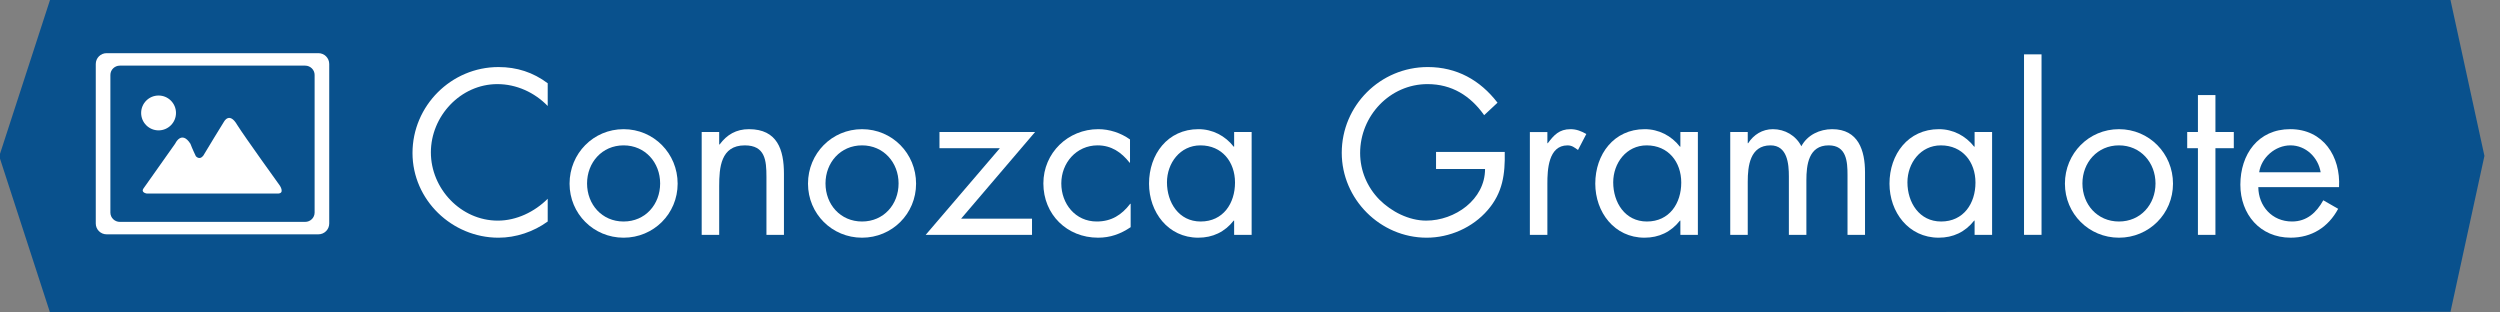
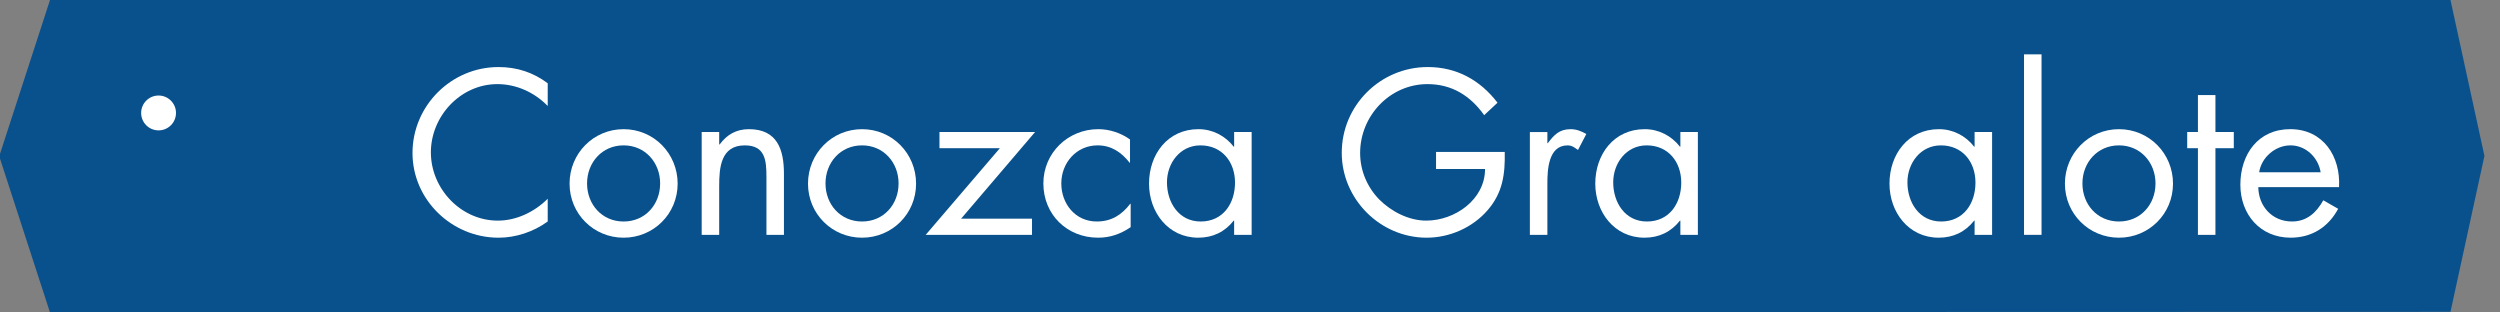
<svg xmlns="http://www.w3.org/2000/svg" version="1.1" x="0px" y="0px" width="400px" height="50px" viewBox="0 127.166 400 50" enable-background="new 0 127.166 400 50" xml:space="preserve">
  <rect x="0" y="127.166" width="400" height="50" fill="#808080" stroke="none" />
  <g id="Layer_2_1_" display="none">
</g>
  <g id="Layer_1">
    <polygon fill="#09518D" points="392.078,127.166 388,127.166 8,127.166 -0.125,152.166 8,177.166 388,177.059 392.078,177.059    397.509,152.111  " />
    <g>
-       <path fill="#FFFFFF" d="M50.945,135.673h-33.89c-0.956,0-1.731,0.774-1.731,1.73v25.525c0,0.956,0.775,1.73,1.731,1.73h33.89    c0.956,0,1.731-0.774,1.731-1.73v-25.525C52.676,136.447,51.901,135.673,50.945,135.673z M50.339,161.175    c0,0.824-0.679,1.492-1.515,1.492H19.176c-0.836,0-1.515-0.668-1.515-1.492v-22.016c0-0.824,0.679-1.492,1.515-1.492h29.648    c0.836,0,1.515,0.668,1.515,1.492V161.175z" />
-       <path fill="#FFFFFF" d="M22.968,157.305l5.047-7.139c0,0,1.01-2.235,2.452,0c0.289,0.793,0.865,1.983,0.865,1.983    s0.577,0.721,1.19-0.072c0.36-0.649,3.317-5.444,3.317-5.444s0.865-1.658,2.127,0.541c1.154,1.839,6.814,9.698,6.814,9.698    s0.865,1.298-0.396,1.262c-1.226,0-20.875,0.001-20.875,0.001S22.477,157.999,22.968,157.305z" />
      <circle fill="#FFFFFF" cx="25.371" cy="145.238" r="2.788" />
    </g>
    <g enable-background="new    ">
      <path fill="#FFFFFF" d="M87.633,144.124c-2.101-2.17-5.006-3.5-8.051-3.5c-5.88,0-10.641,5.11-10.641,10.921    s4.796,10.921,10.711,10.921c2.975,0,5.88-1.4,7.981-3.5v3.641c-2.275,1.645-5.076,2.59-7.876,2.59    c-7.456,0-13.756-6.056-13.756-13.547c0-7.561,6.195-13.756,13.756-13.756c2.94,0,5.53,0.84,7.876,2.59V144.124z" />
      <path fill="#FFFFFF" d="M91.13,156.551c0-4.831,3.815-8.717,8.646-8.717s8.646,3.886,8.646,8.717c0,4.83-3.851,8.646-8.646,8.646    S91.13,161.381,91.13,156.551z M93.93,156.516c0,3.36,2.38,6.091,5.846,6.091s5.846-2.73,5.846-6.091    c0-3.325-2.38-6.091-5.846-6.091S93.93,153.19,93.93,156.516z" />
      <path fill="#FFFFFF" d="M115.07,150.285h0.07c1.155-1.575,2.66-2.451,4.69-2.451c4.55,0,5.601,3.291,5.601,7.142v9.766h-2.8    v-9.276c0-2.66-0.21-5.04-3.465-5.04c-3.851,0-4.096,3.57-4.096,6.511v7.806h-2.8v-16.452h2.8V150.285z" />
      <path fill="#FFFFFF" d="M129.28,156.551c0-4.831,3.815-8.717,8.646-8.717s8.646,3.886,8.646,8.717c0,4.83-3.851,8.646-8.646,8.646    S129.28,161.381,129.28,156.551z M132.08,156.516c0,3.36,2.38,6.091,5.846,6.091s5.846-2.73,5.846-6.091    c0-3.325-2.38-6.091-5.846-6.091S132.08,153.19,132.08,156.516z" />
      <path fill="#FFFFFF" d="M165.122,162.151v2.59H148.11l11.866-13.861h-9.661v-2.591h15.297l-11.832,13.862H165.122z" />
      <path fill="#FFFFFF" d="M180.801,153.19h-0.07c-1.295-1.646-2.905-2.766-5.111-2.766c-3.395,0-5.811,2.8-5.811,6.091    c0,3.255,2.24,6.091,5.671,6.091c2.345,0,3.99-1.051,5.355-2.836h0.07v3.745c-1.61,1.086-3.255,1.681-5.215,1.681    c-4.971,0-8.751-3.71-8.751-8.681c0-4.9,3.956-8.682,8.786-8.682c1.786,0,3.605,0.596,5.076,1.646V153.19z" />
      <path fill="#FFFFFF" d="M200.261,164.741h-2.8v-2.275h-0.07c-1.435,1.82-3.36,2.73-5.671,2.73c-4.83,0-7.875-4.096-7.875-8.646    c0-4.69,2.975-8.717,7.911-8.717c2.24,0,4.271,1.051,5.636,2.801h0.07v-2.346h2.8V164.741z M186.715,156.341    c0,3.22,1.89,6.266,5.391,6.266c3.605,0,5.496-2.906,5.496-6.231c0-3.29-2.065-5.95-5.531-5.95    C188.815,150.425,186.715,153.26,186.715,156.341z" />
      <path fill="#FFFFFF" d="M240.758,151.475c0.07,3.57-0.315,6.511-2.73,9.312c-2.416,2.8-6.091,4.41-9.766,4.41    c-7.422,0-13.582-6.161-13.582-13.581c0-7.562,6.16-13.722,13.756-13.722c4.621,0,8.366,2.065,11.167,5.705l-2.136,1.995    c-2.205-3.115-5.18-4.97-9.065-4.97c-6.021,0-10.781,5.075-10.781,11.025c0,2.801,1.12,5.461,3.08,7.456    c1.925,1.926,4.726,3.36,7.491,3.36c4.585,0,9.416-3.36,9.416-8.261h-7.842v-2.73H240.758z" />
      <path fill="#FFFFFF" d="M247.58,150.074h0.07c0.979-1.295,1.82-2.24,3.64-2.24c0.945,0,1.716,0.315,2.521,0.771l-1.33,2.556    c-0.561-0.386-0.945-0.735-1.68-0.735c-3.081,0-3.221,3.955-3.221,6.091v8.226h-2.801v-16.452h2.801V150.074z" />
      <path fill="#FFFFFF" d="M271.66,164.741h-2.8v-2.275h-0.069c-1.436,1.82-3.361,2.73-5.672,2.73c-4.83,0-7.875-4.096-7.875-8.646    c0-4.69,2.975-8.717,7.91-8.717c2.24,0,4.271,1.051,5.637,2.801h0.069v-2.346h2.8V164.741z M258.114,156.341    c0,3.22,1.89,6.266,5.391,6.266c3.605,0,5.495-2.906,5.495-6.231c0-3.29-2.064-5.95-5.53-5.95    C260.215,150.425,258.114,153.26,258.114,156.341z" />
-       <path fill="#FFFFFF" d="M279.639,150.074h0.07c0.875-1.364,2.275-2.24,3.955-2.24c1.926,0,3.676,1.016,4.551,2.73    c0.98-1.82,2.94-2.73,4.936-2.73c4.201,0,5.251,3.431,5.251,6.896v10.011h-2.8v-9.556c0-2.136-0.141-4.761-3.011-4.761    c-3.221,0-3.57,3.115-3.57,5.601v8.716h-2.801v-9.346c0-2.03-0.245-4.971-2.94-4.971c-3.29,0-3.641,3.325-3.641,5.811v8.506h-2.8    v-16.452h2.8V150.074z" />
      <path fill="#FFFFFF" d="M318.735,164.741h-2.8v-2.275h-0.07c-1.436,1.82-3.36,2.73-5.671,2.73c-4.83,0-7.876-4.096-7.876-8.646    c0-4.69,2.976-8.717,7.911-8.717c2.24,0,4.271,1.051,5.636,2.801h0.07v-2.346h2.8V164.741z M305.189,156.341    c0,3.22,1.89,6.266,5.391,6.266c3.605,0,5.495-2.906,5.495-6.231c0-3.29-2.065-5.95-5.53-5.95    C307.289,150.425,305.189,153.26,305.189,156.341z" />
      <path fill="#FFFFFF" d="M326.645,164.741h-2.801v-28.878h2.801V164.741z" />
      <path fill="#FFFFFF" d="M330.388,156.551c0-4.831,3.815-8.717,8.646-8.717c4.831,0,8.646,3.886,8.646,8.717    c0,4.83-3.851,8.646-8.646,8.646C334.238,165.196,330.388,161.381,330.388,156.551z M333.188,156.516    c0,3.36,2.381,6.091,5.846,6.091c3.466,0,5.846-2.73,5.846-6.091c0-3.325-2.38-6.091-5.846-6.091    C335.568,150.425,333.188,153.19,333.188,156.516z" />
      <path fill="#FFFFFF" d="M354.469,164.741h-2.801V150.88h-1.715v-2.591h1.715v-5.915h2.801v5.915h2.939v2.591h-2.939V164.741z" />
      <path fill="#FFFFFF" d="M361.328,157.11c0.035,3.045,2.205,5.496,5.391,5.496c2.38,0,3.92-1.436,5.006-3.396l2.38,1.365    c-1.575,2.939-4.235,4.62-7.596,4.62c-4.901,0-8.052-3.745-8.052-8.471c0-4.865,2.836-8.892,7.981-8.892    c5.286,0,8.086,4.376,7.806,9.276H361.328z M371.305,154.73c-0.386-2.381-2.381-4.306-4.831-4.306    c-2.415,0-4.655,1.925-5.006,4.306H371.305z" />
    </g>
  </g>
</svg>